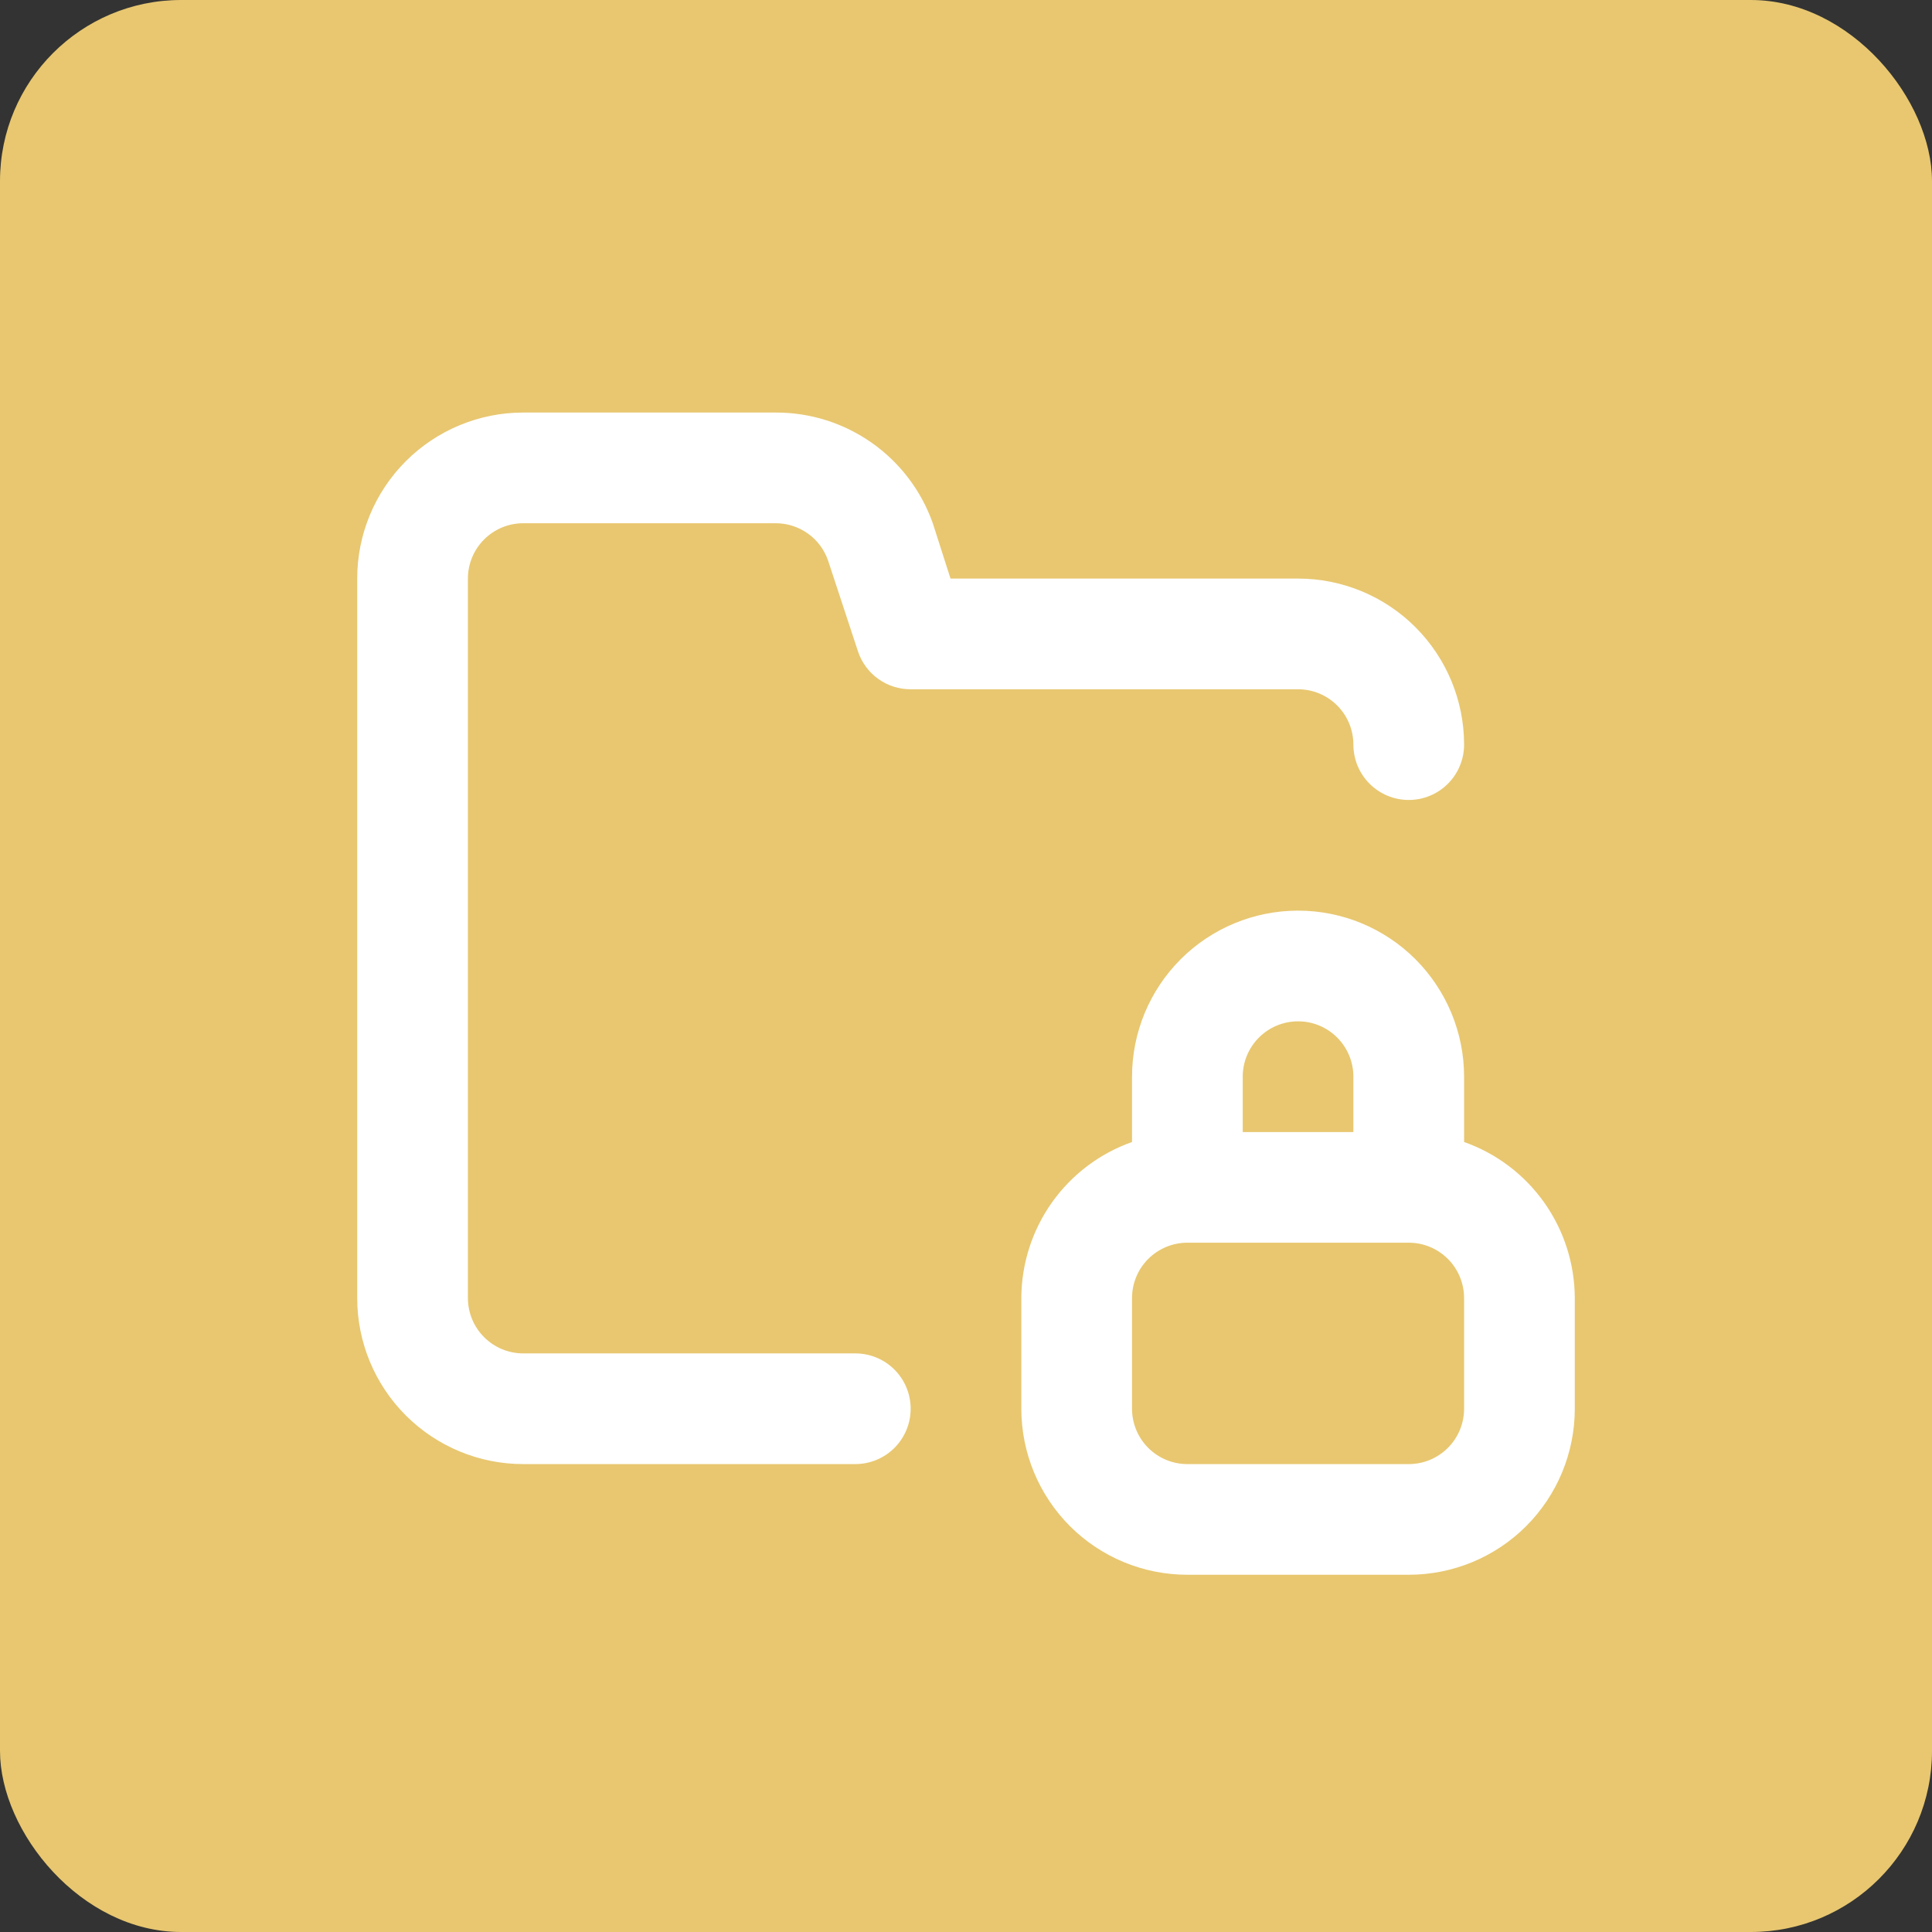
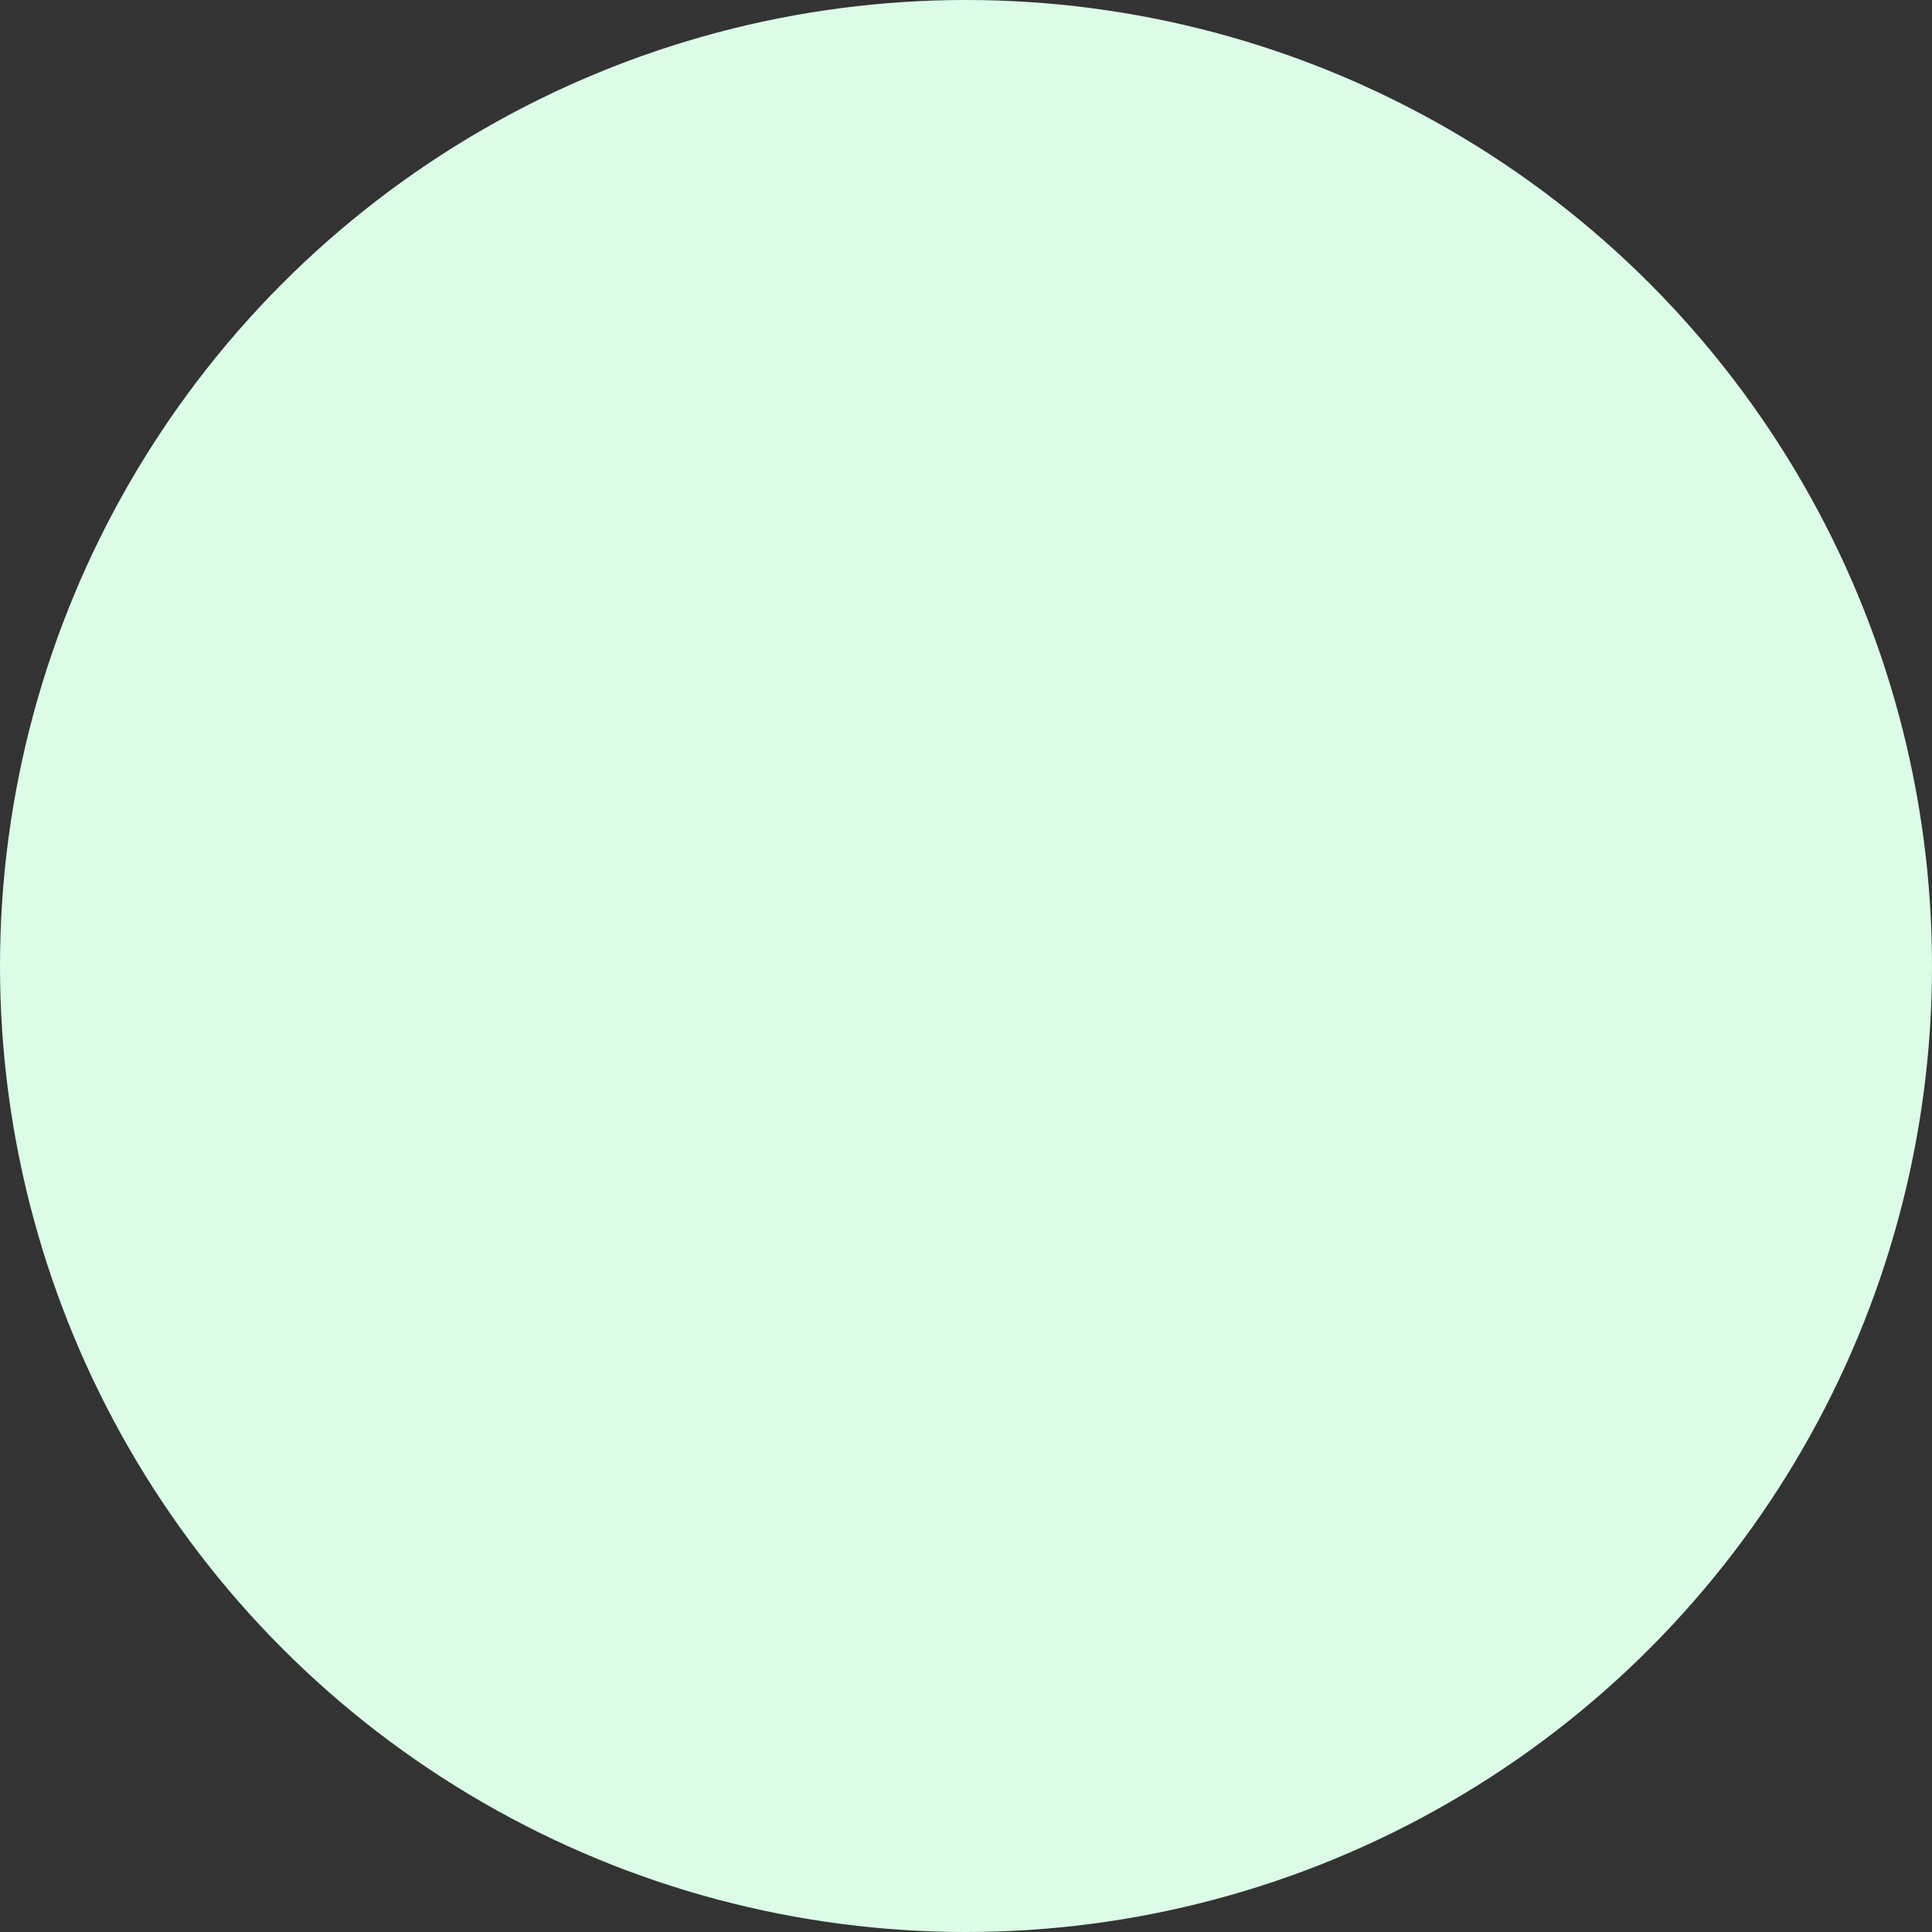
<svg xmlns="http://www.w3.org/2000/svg" width="64" height="64" viewBox="0 0 64 64" fill="none">
  <rect x="0" y="0" width="64" height="64" fill="#333333" stroke="none" />
  <circle cx="32" cy="32" r="32" fill="#DCFCE7" />
-   <rect width="64" height="64" rx="6" fill="#E8C770" />
-   <path d="M17.333 17.333H25.693C26.078 17.332 26.453 17.452 26.765 17.676C27.078 17.899 27.312 18.216 27.435 18.58L28.425 21.587C28.548 21.951 28.782 22.267 29.095 22.491C29.407 22.714 29.782 22.834 30.167 22.833H43C43.486 22.833 43.953 23.026 44.296 23.37C44.64 23.714 44.833 24.18 44.833 24.666C44.833 25.153 45.026 25.619 45.37 25.963C45.714 26.307 46.18 26.5 46.667 26.5C47.153 26.5 47.619 26.307 47.963 25.963C48.307 25.619 48.5 25.153 48.5 24.666C48.5 23.208 47.92 21.809 46.889 20.777C45.858 19.746 44.459 19.166 43 19.166H31.487L30.9 17.333C30.52 16.258 29.814 15.327 28.881 14.67C27.948 14.013 26.834 13.662 25.693 13.666H17.333C15.875 13.666 14.476 14.246 13.444 15.277C12.413 16.309 11.833 17.708 11.833 19.166V43C11.833 44.459 12.413 45.858 13.444 46.889C14.476 47.92 15.875 48.5 17.333 48.5H28.333C28.82 48.5 29.286 48.307 29.63 47.963C29.974 47.619 30.167 47.153 30.167 46.666C30.167 46.18 29.974 45.714 29.63 45.37C29.286 45.026 28.82 44.833 28.333 44.833H17.333C16.847 44.833 16.381 44.64 16.037 44.296C15.693 43.952 15.5 43.486 15.5 43V19.166C15.5 18.68 15.693 18.214 16.037 17.87C16.381 17.526 16.847 17.333 17.333 17.333ZM48.5 37.83V35.666C48.5 34.208 47.92 32.809 46.889 31.777C45.858 30.746 44.459 30.166 43 30.166C41.541 30.166 40.142 30.746 39.111 31.777C38.08 32.809 37.5 34.208 37.5 35.666V37.83C36.43 38.208 35.504 38.908 34.847 39.834C34.191 40.759 33.837 41.865 33.833 43V46.666C33.833 48.125 34.413 49.524 35.444 50.556C36.476 51.587 37.875 52.166 39.333 52.166H46.667C48.125 52.166 49.524 51.587 50.556 50.556C51.587 49.524 52.167 48.125 52.167 46.666V43C52.163 41.865 51.809 40.759 51.153 39.834C50.496 38.908 49.57 38.208 48.5 37.83ZM41.167 35.666C41.167 35.18 41.36 34.714 41.704 34.37C42.047 34.026 42.514 33.833 43 33.833C43.486 33.833 43.953 34.026 44.296 34.37C44.64 34.714 44.833 35.18 44.833 35.666V37.5H41.167V35.666ZM48.5 46.666C48.5 47.153 48.307 47.619 47.963 47.963C47.619 48.307 47.153 48.5 46.667 48.5H39.333C38.847 48.5 38.381 48.307 38.037 47.963C37.693 47.619 37.5 47.153 37.5 46.666V43C37.5 42.514 37.693 42.047 38.037 41.703C38.381 41.36 38.847 41.166 39.333 41.166H46.667C47.153 41.166 47.619 41.36 47.963 41.703C48.307 42.047 48.5 42.514 48.5 43V46.666Z" fill="white" />
</svg>